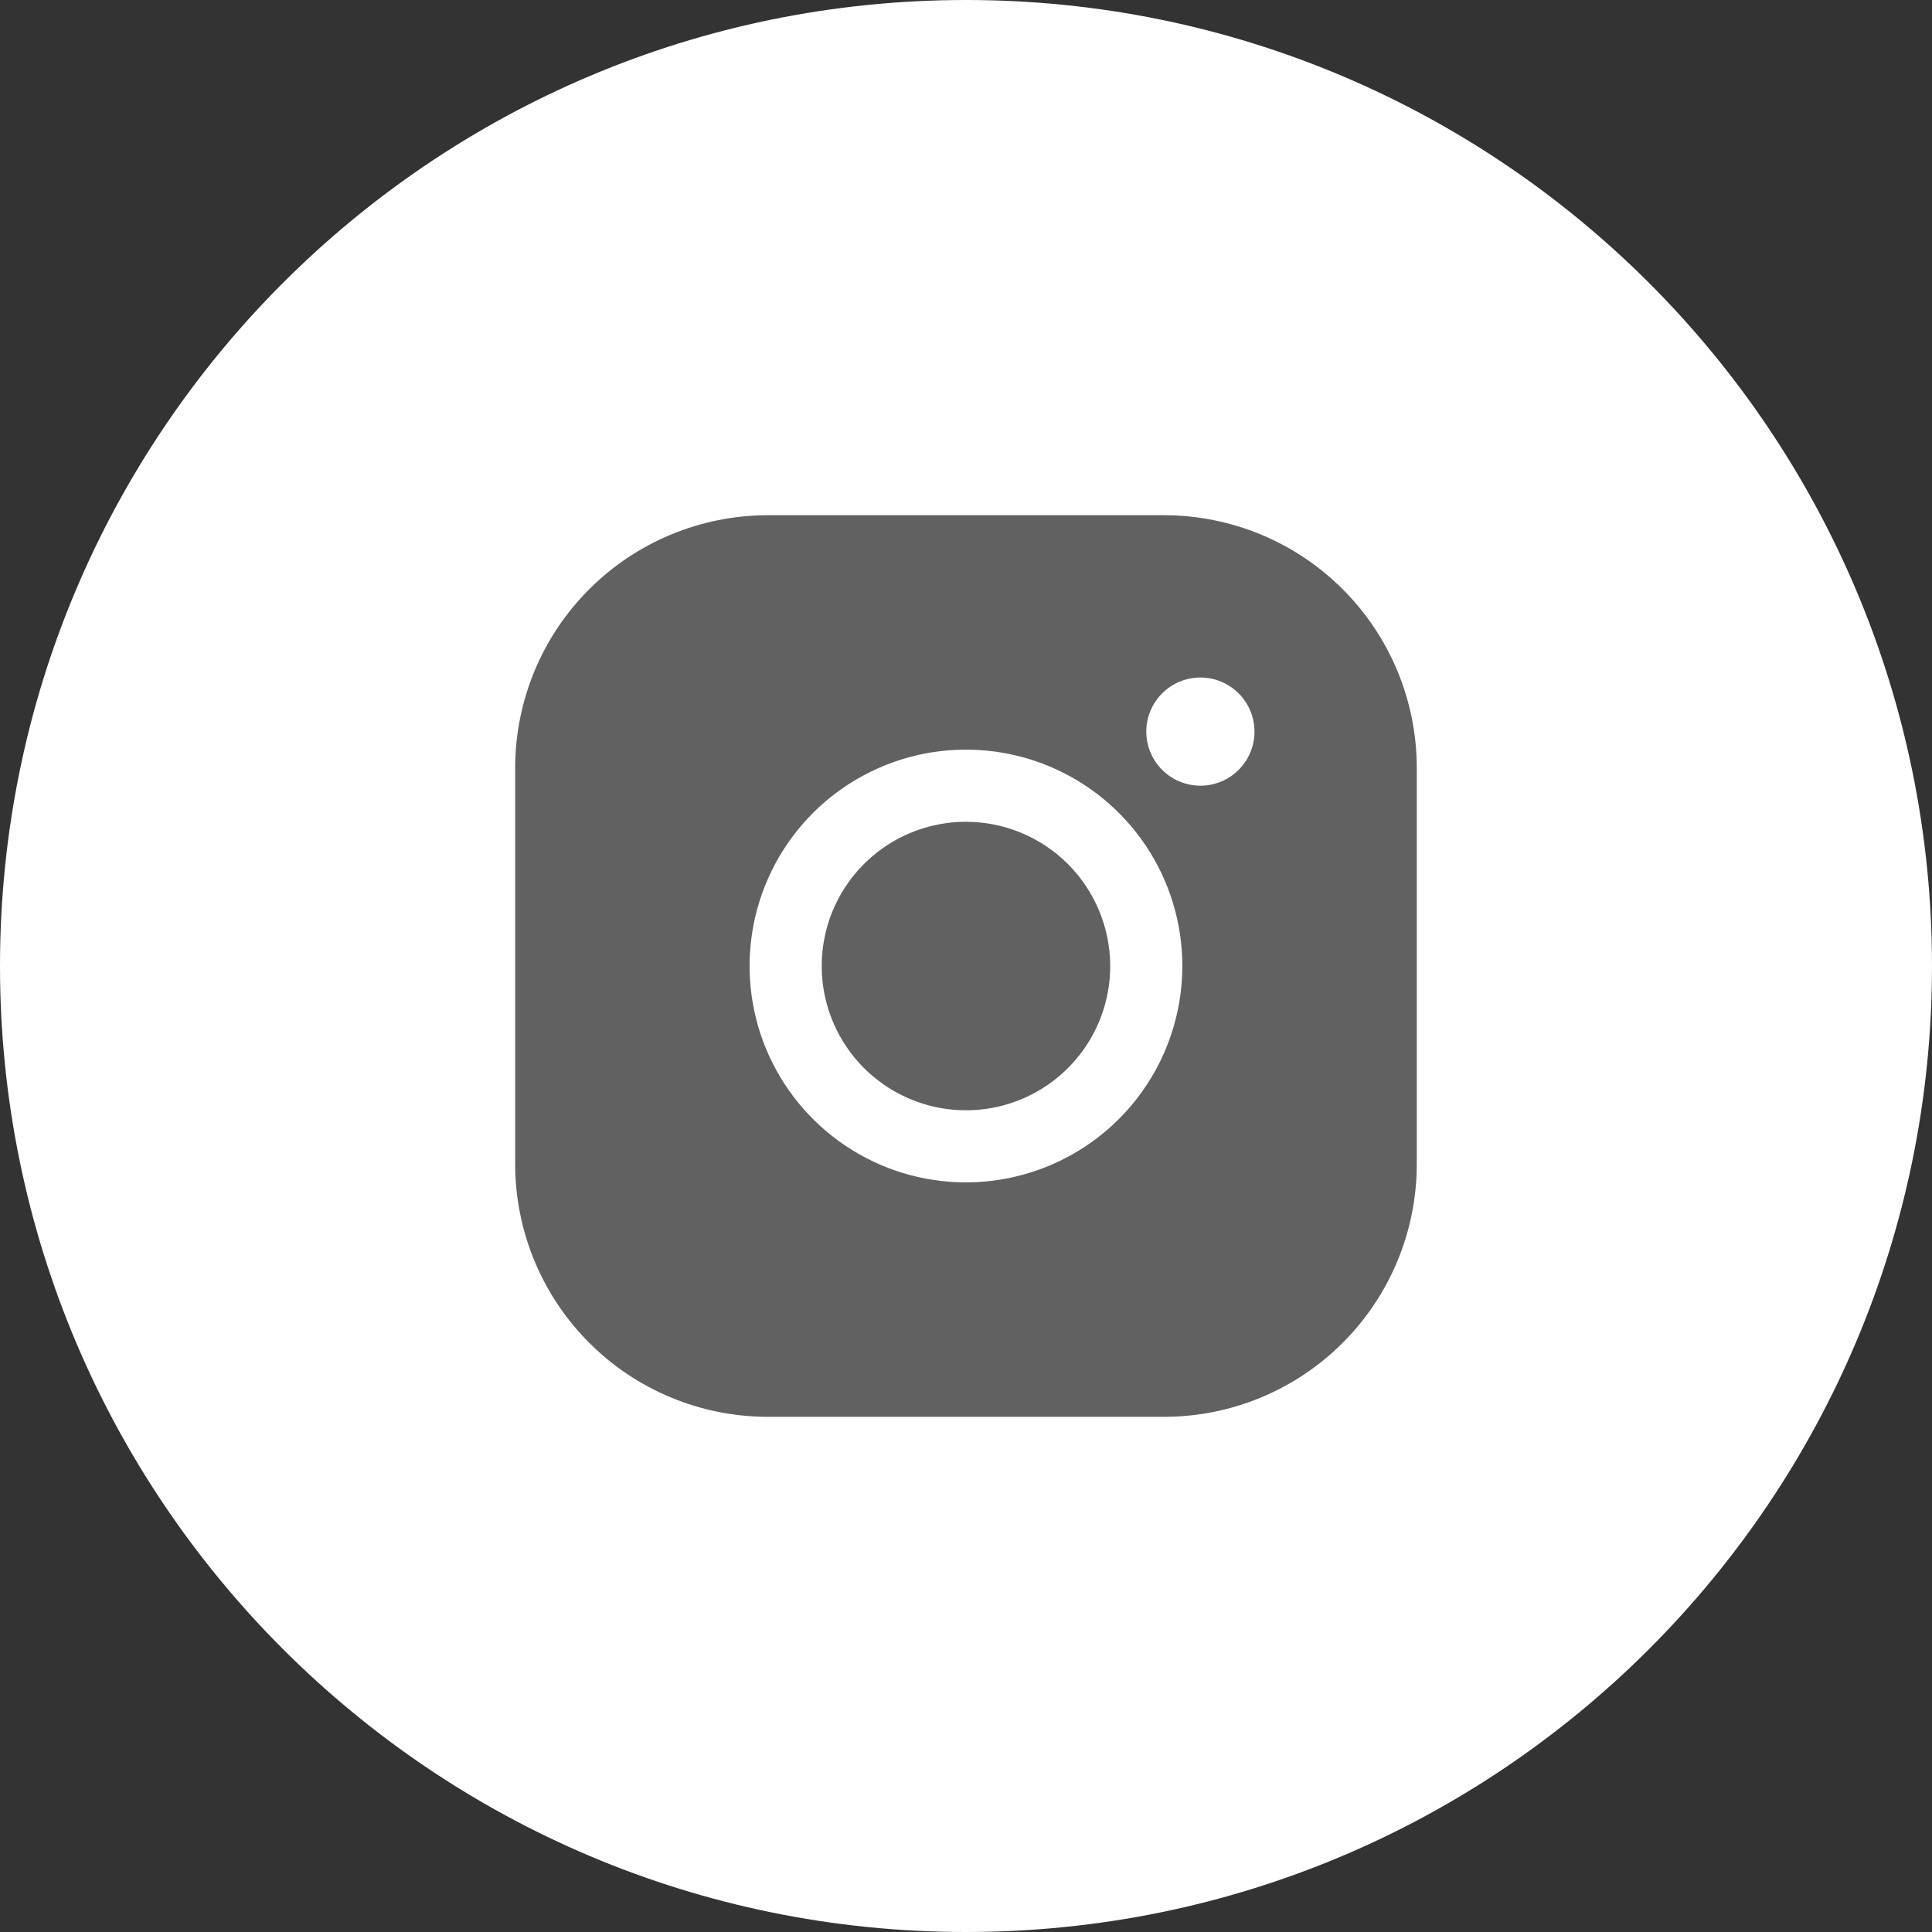
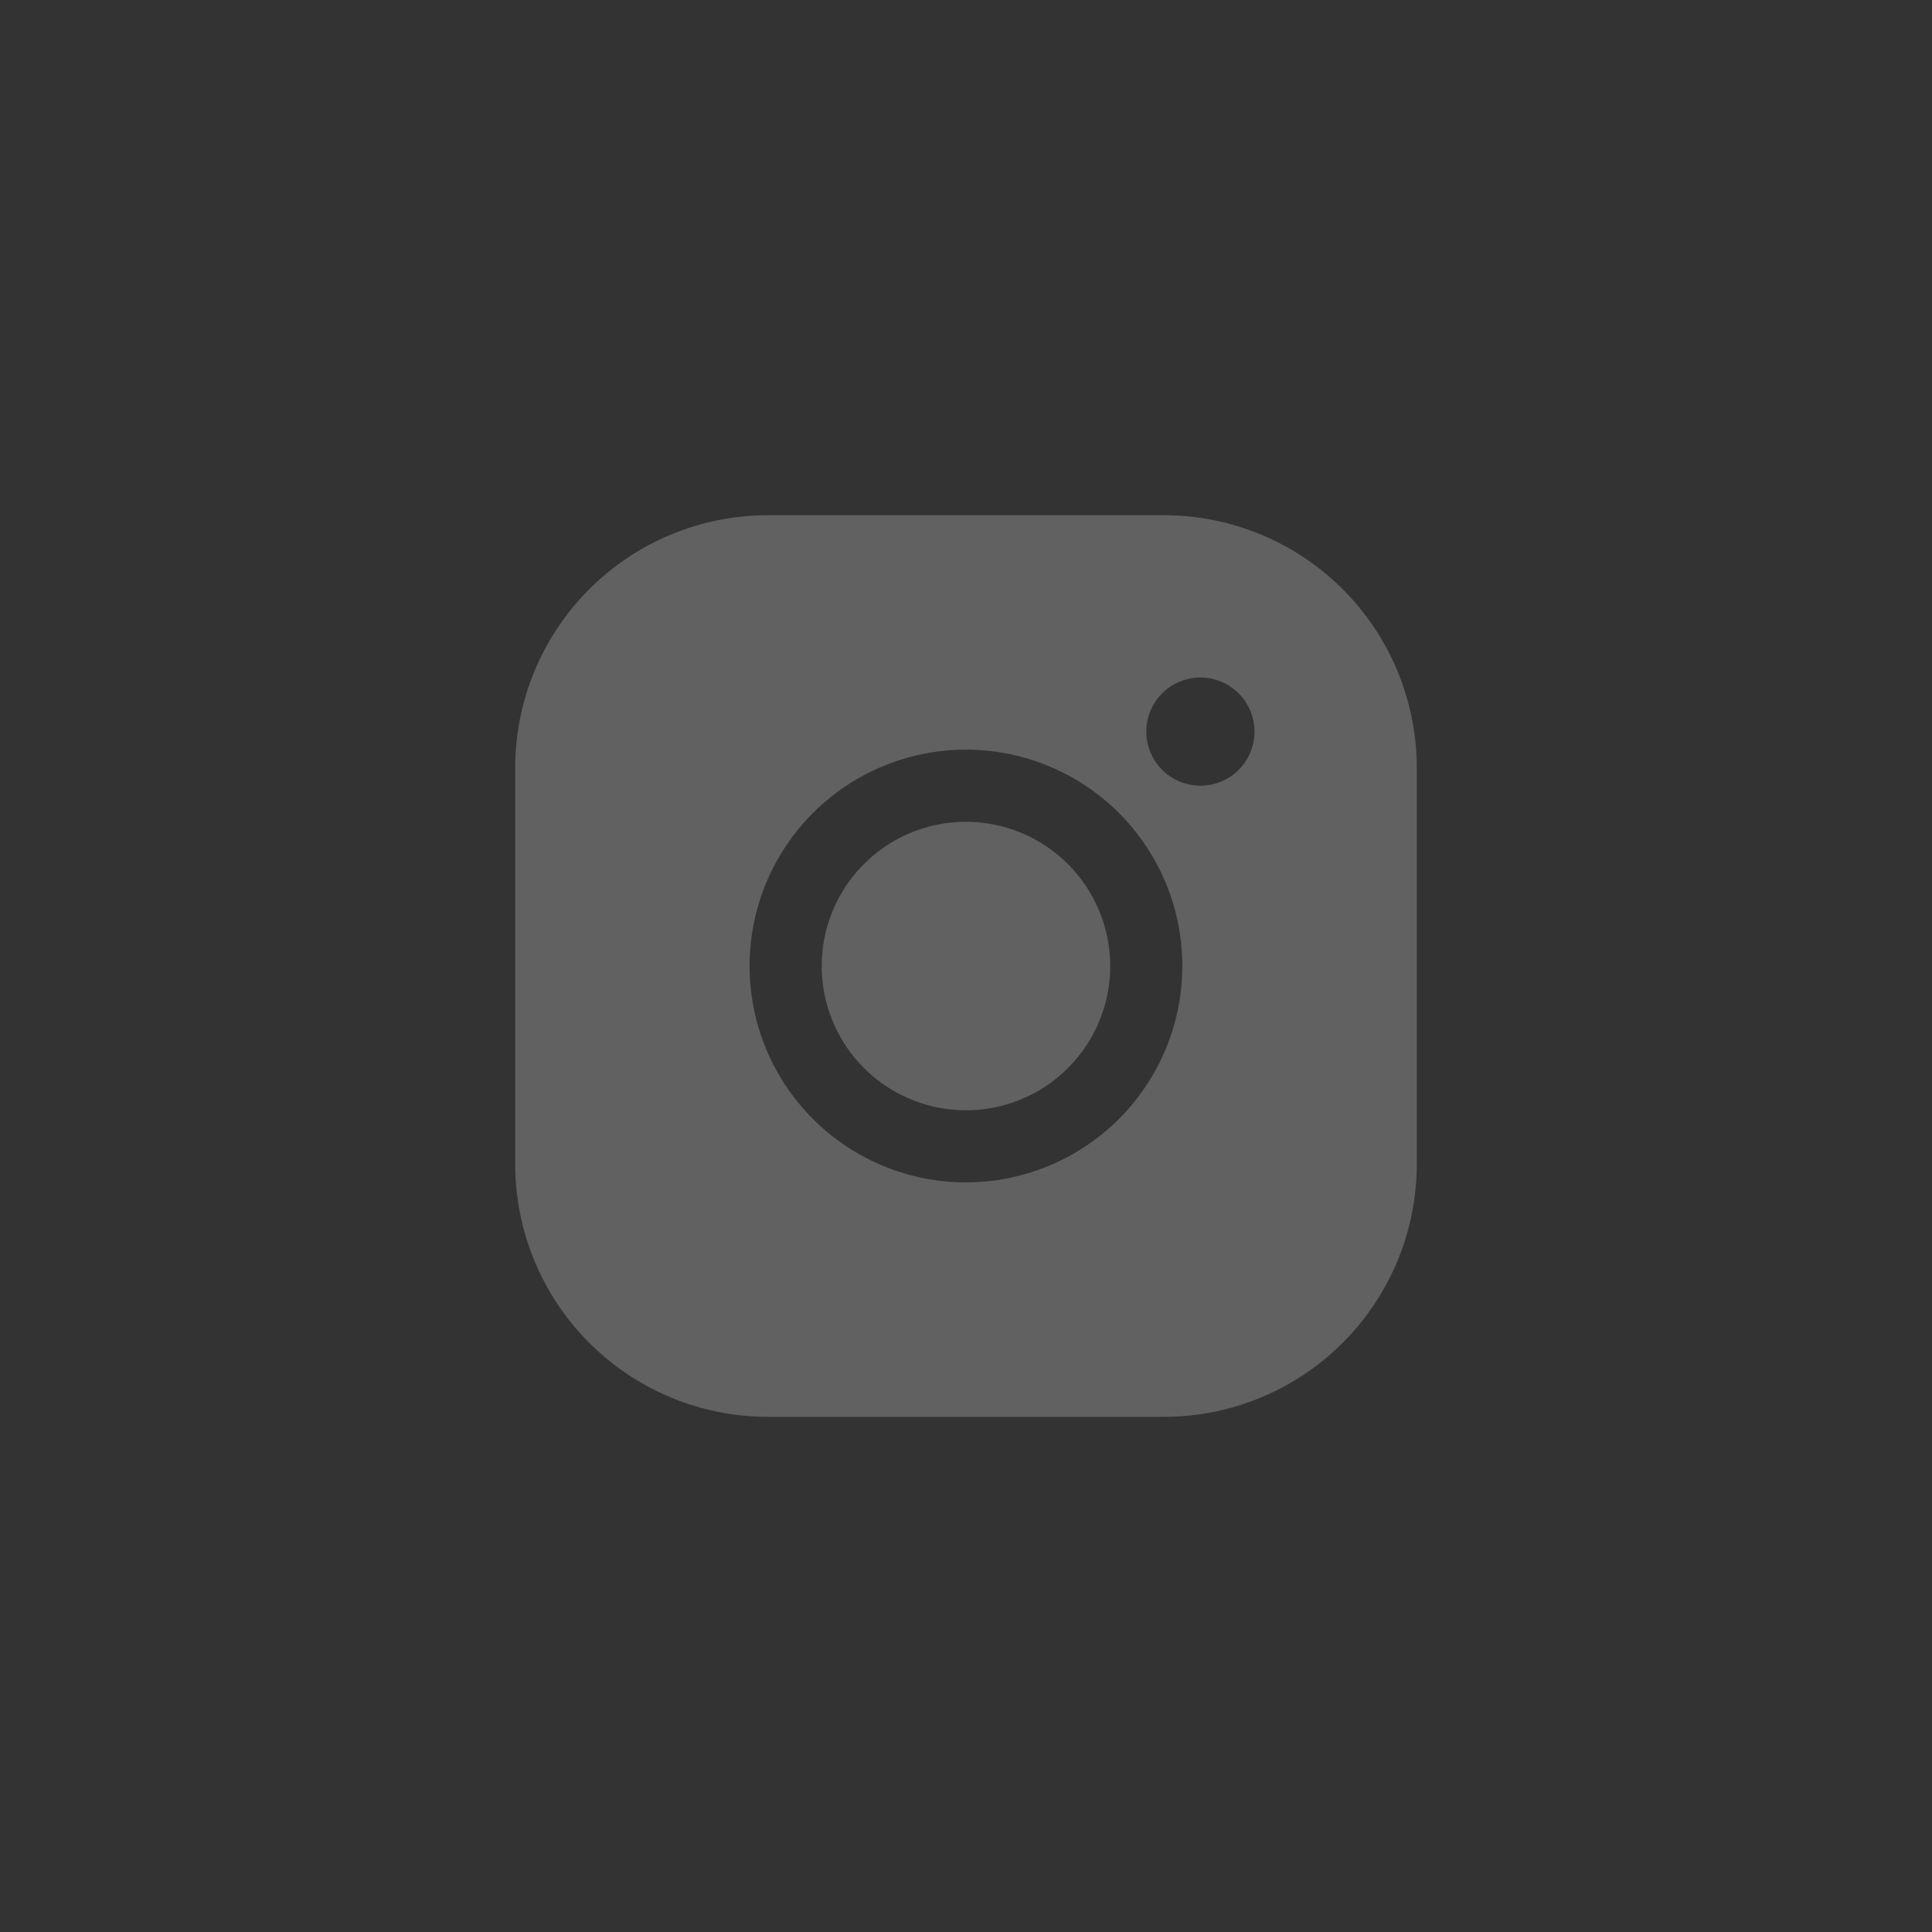
<svg xmlns="http://www.w3.org/2000/svg" width="40" height="40" viewBox="0 0 40 40" fill="none">
  <rect x="0" y="0" width="40" height="40" fill="#333333" stroke="none" />
-   <path d="M0 20C0 8.954 8.954 0 20 0C31.046 0 40 8.954 40 20C40 31.046 31.046 40 20 40C8.954 40 0 31.046 0 20Z" fill="white" />
  <path d="M22.986 20C22.986 20.591 22.811 21.169 22.483 21.66C22.154 22.151 21.688 22.534 21.142 22.76C20.597 22.986 19.996 23.045 19.417 22.93C18.837 22.814 18.305 22.53 17.887 22.112C17.47 21.695 17.185 21.162 17.07 20.583C16.955 20.004 17.014 19.403 17.24 18.857C17.466 18.312 17.849 17.845 18.34 17.517C18.831 17.189 19.409 17.014 19.999 17.014C20.791 17.015 21.55 17.329 22.11 17.889C22.67 18.449 22.985 19.209 22.986 20ZM29.333 15.894V24.107C29.331 25.493 28.78 26.821 27.8 27.801C26.82 28.781 25.492 29.332 24.106 29.334H15.893C14.507 29.332 13.178 28.781 12.199 27.801C11.219 26.821 10.668 25.493 10.666 24.107V15.894C10.668 14.508 11.219 13.179 12.199 12.2C13.178 11.22 14.507 10.669 15.893 10.667H24.106C25.492 10.669 26.82 11.22 27.8 12.2C28.78 13.179 29.331 14.508 29.333 15.894ZM24.479 20C24.479 19.114 24.217 18.248 23.724 17.511C23.232 16.775 22.532 16.2 21.714 15.861C20.895 15.522 19.994 15.434 19.125 15.606C18.256 15.779 17.458 16.206 16.831 16.832C16.205 17.459 15.778 18.257 15.605 19.126C15.433 19.995 15.521 20.896 15.86 21.715C16.2 22.533 16.774 23.233 17.51 23.725C18.247 24.218 19.113 24.48 19.999 24.48C21.187 24.479 22.326 24.007 23.166 23.167C24.006 22.327 24.478 21.188 24.479 20ZM25.973 15.147C25.973 14.925 25.907 14.709 25.784 14.525C25.661 14.341 25.486 14.197 25.281 14.112C25.077 14.027 24.851 14.005 24.634 14.049C24.417 14.092 24.217 14.198 24.061 14.355C23.904 14.512 23.797 14.711 23.754 14.928C23.711 15.146 23.733 15.371 23.818 15.576C23.903 15.78 24.046 15.955 24.23 16.078C24.415 16.201 24.631 16.267 24.853 16.267C25.15 16.267 25.435 16.149 25.645 15.939C25.855 15.729 25.973 15.444 25.973 15.147Z" fill="#616161" />
</svg>